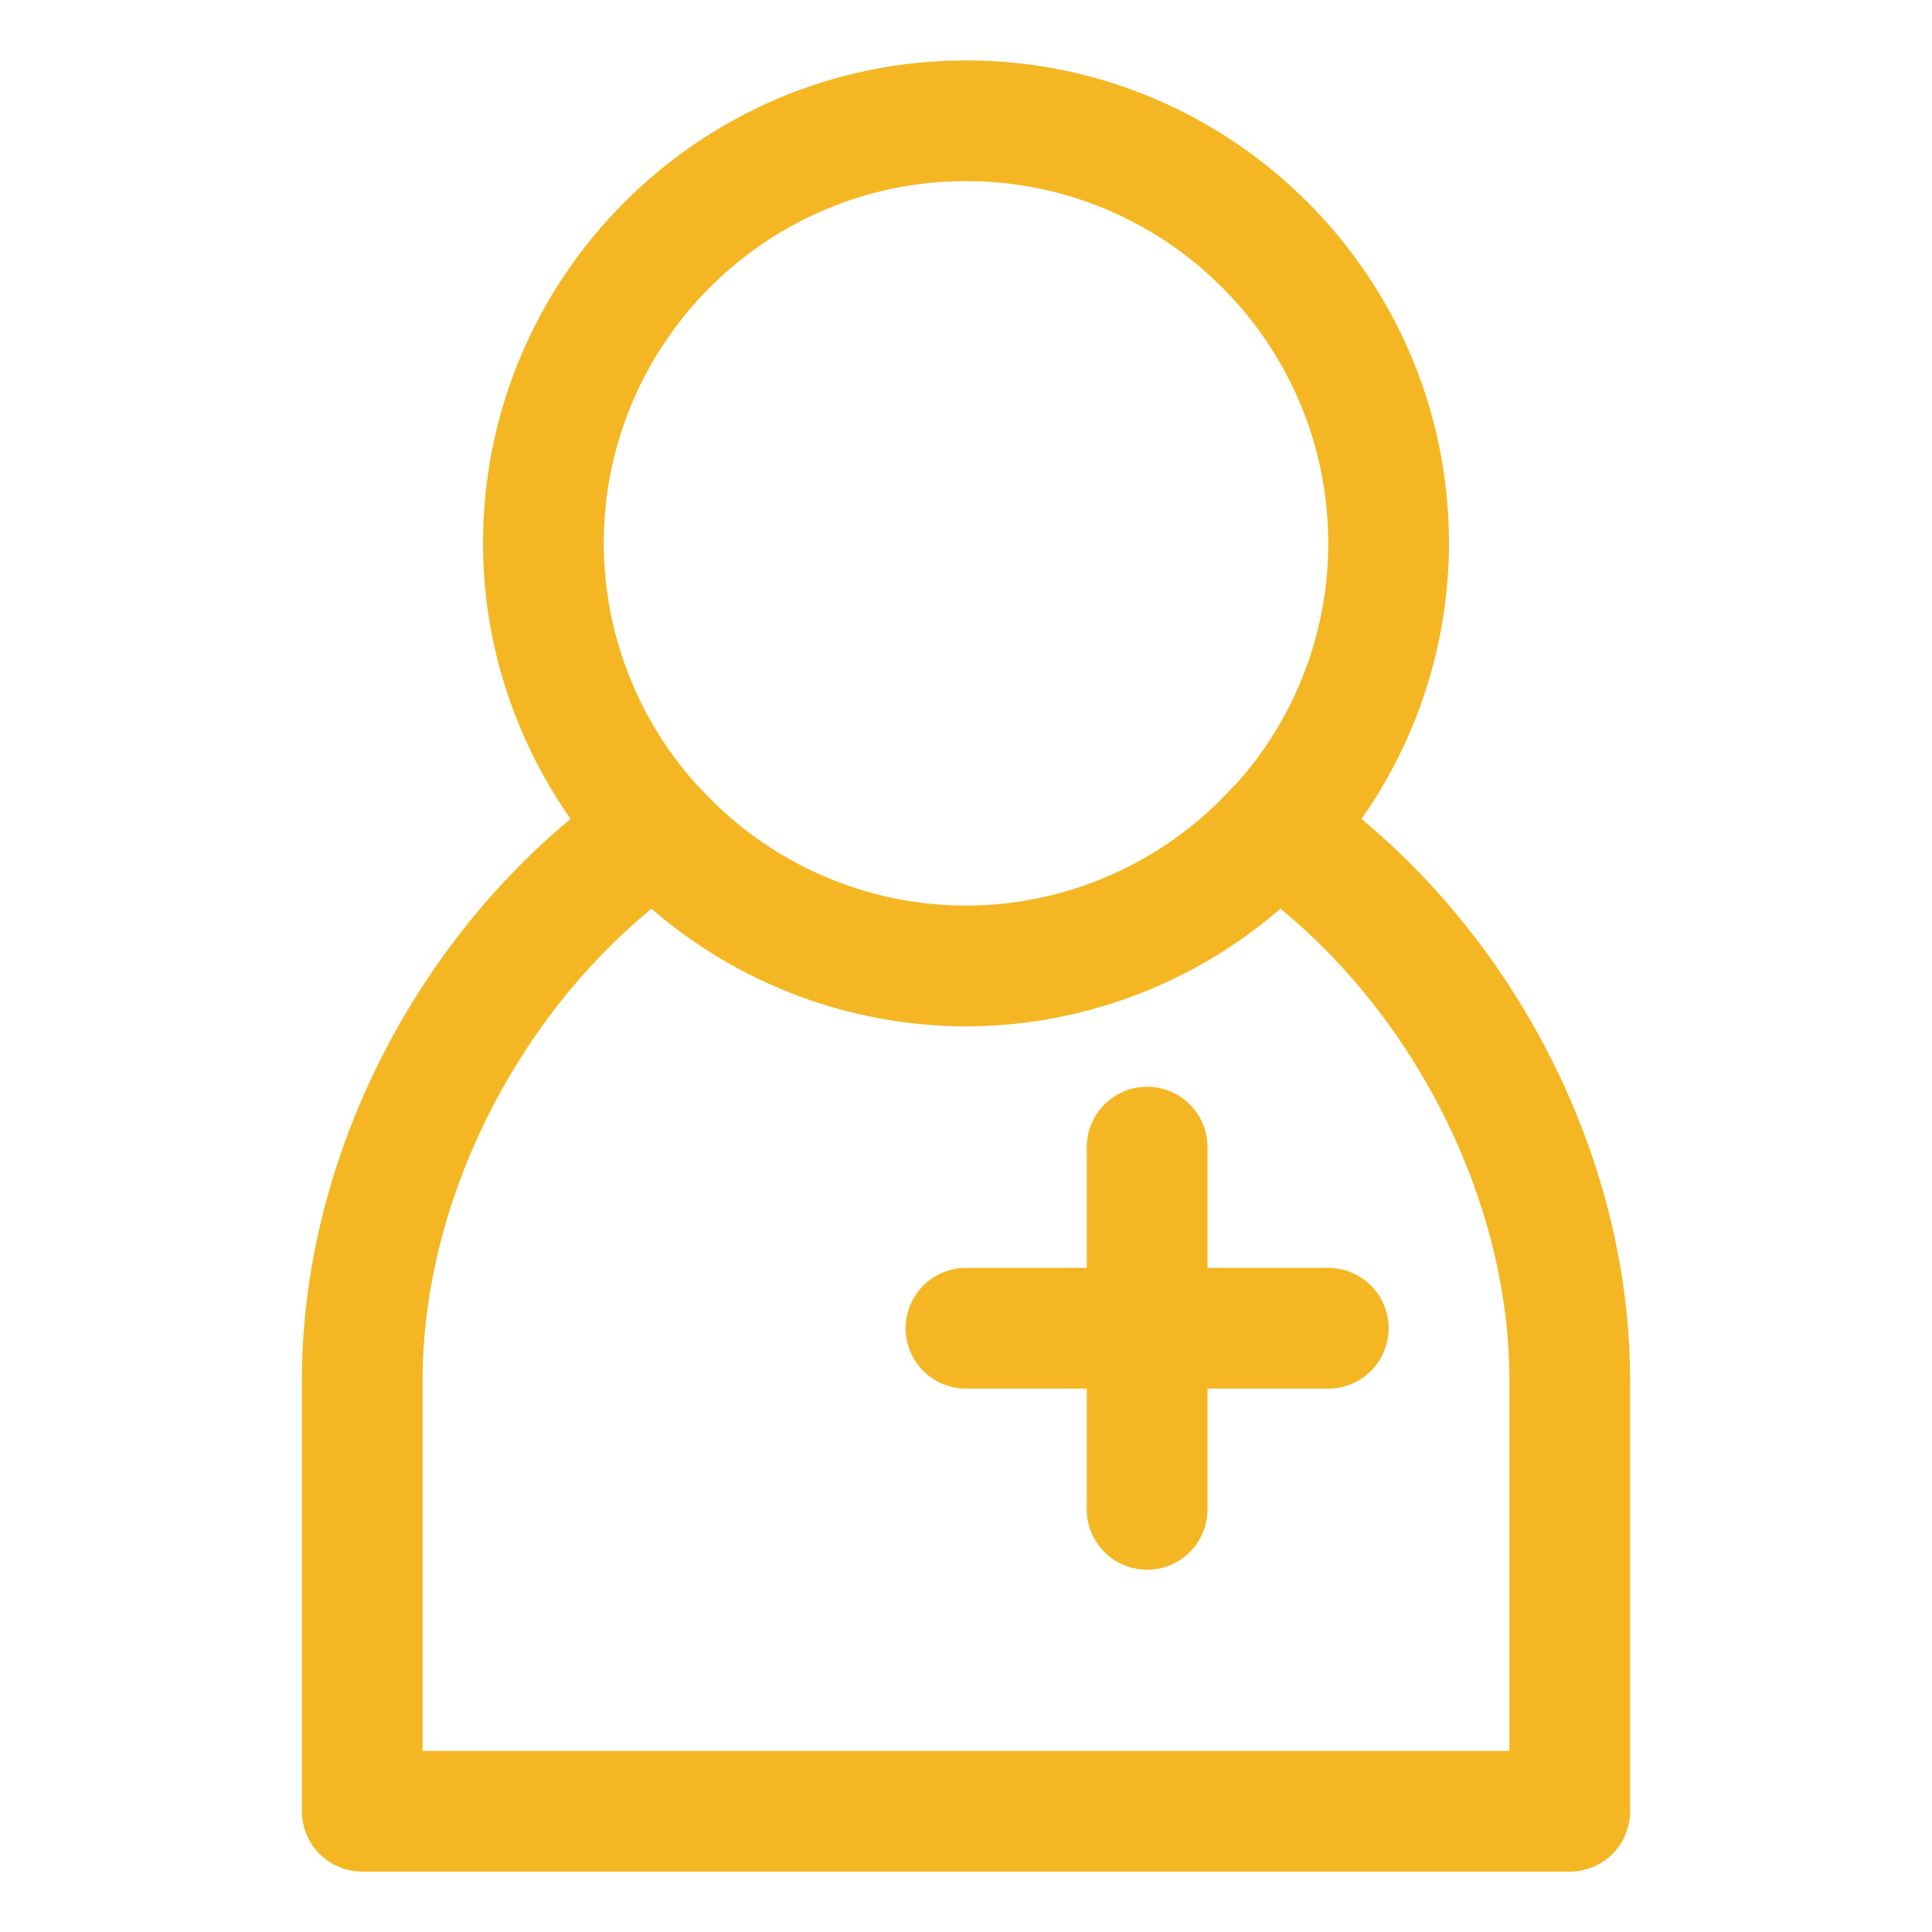
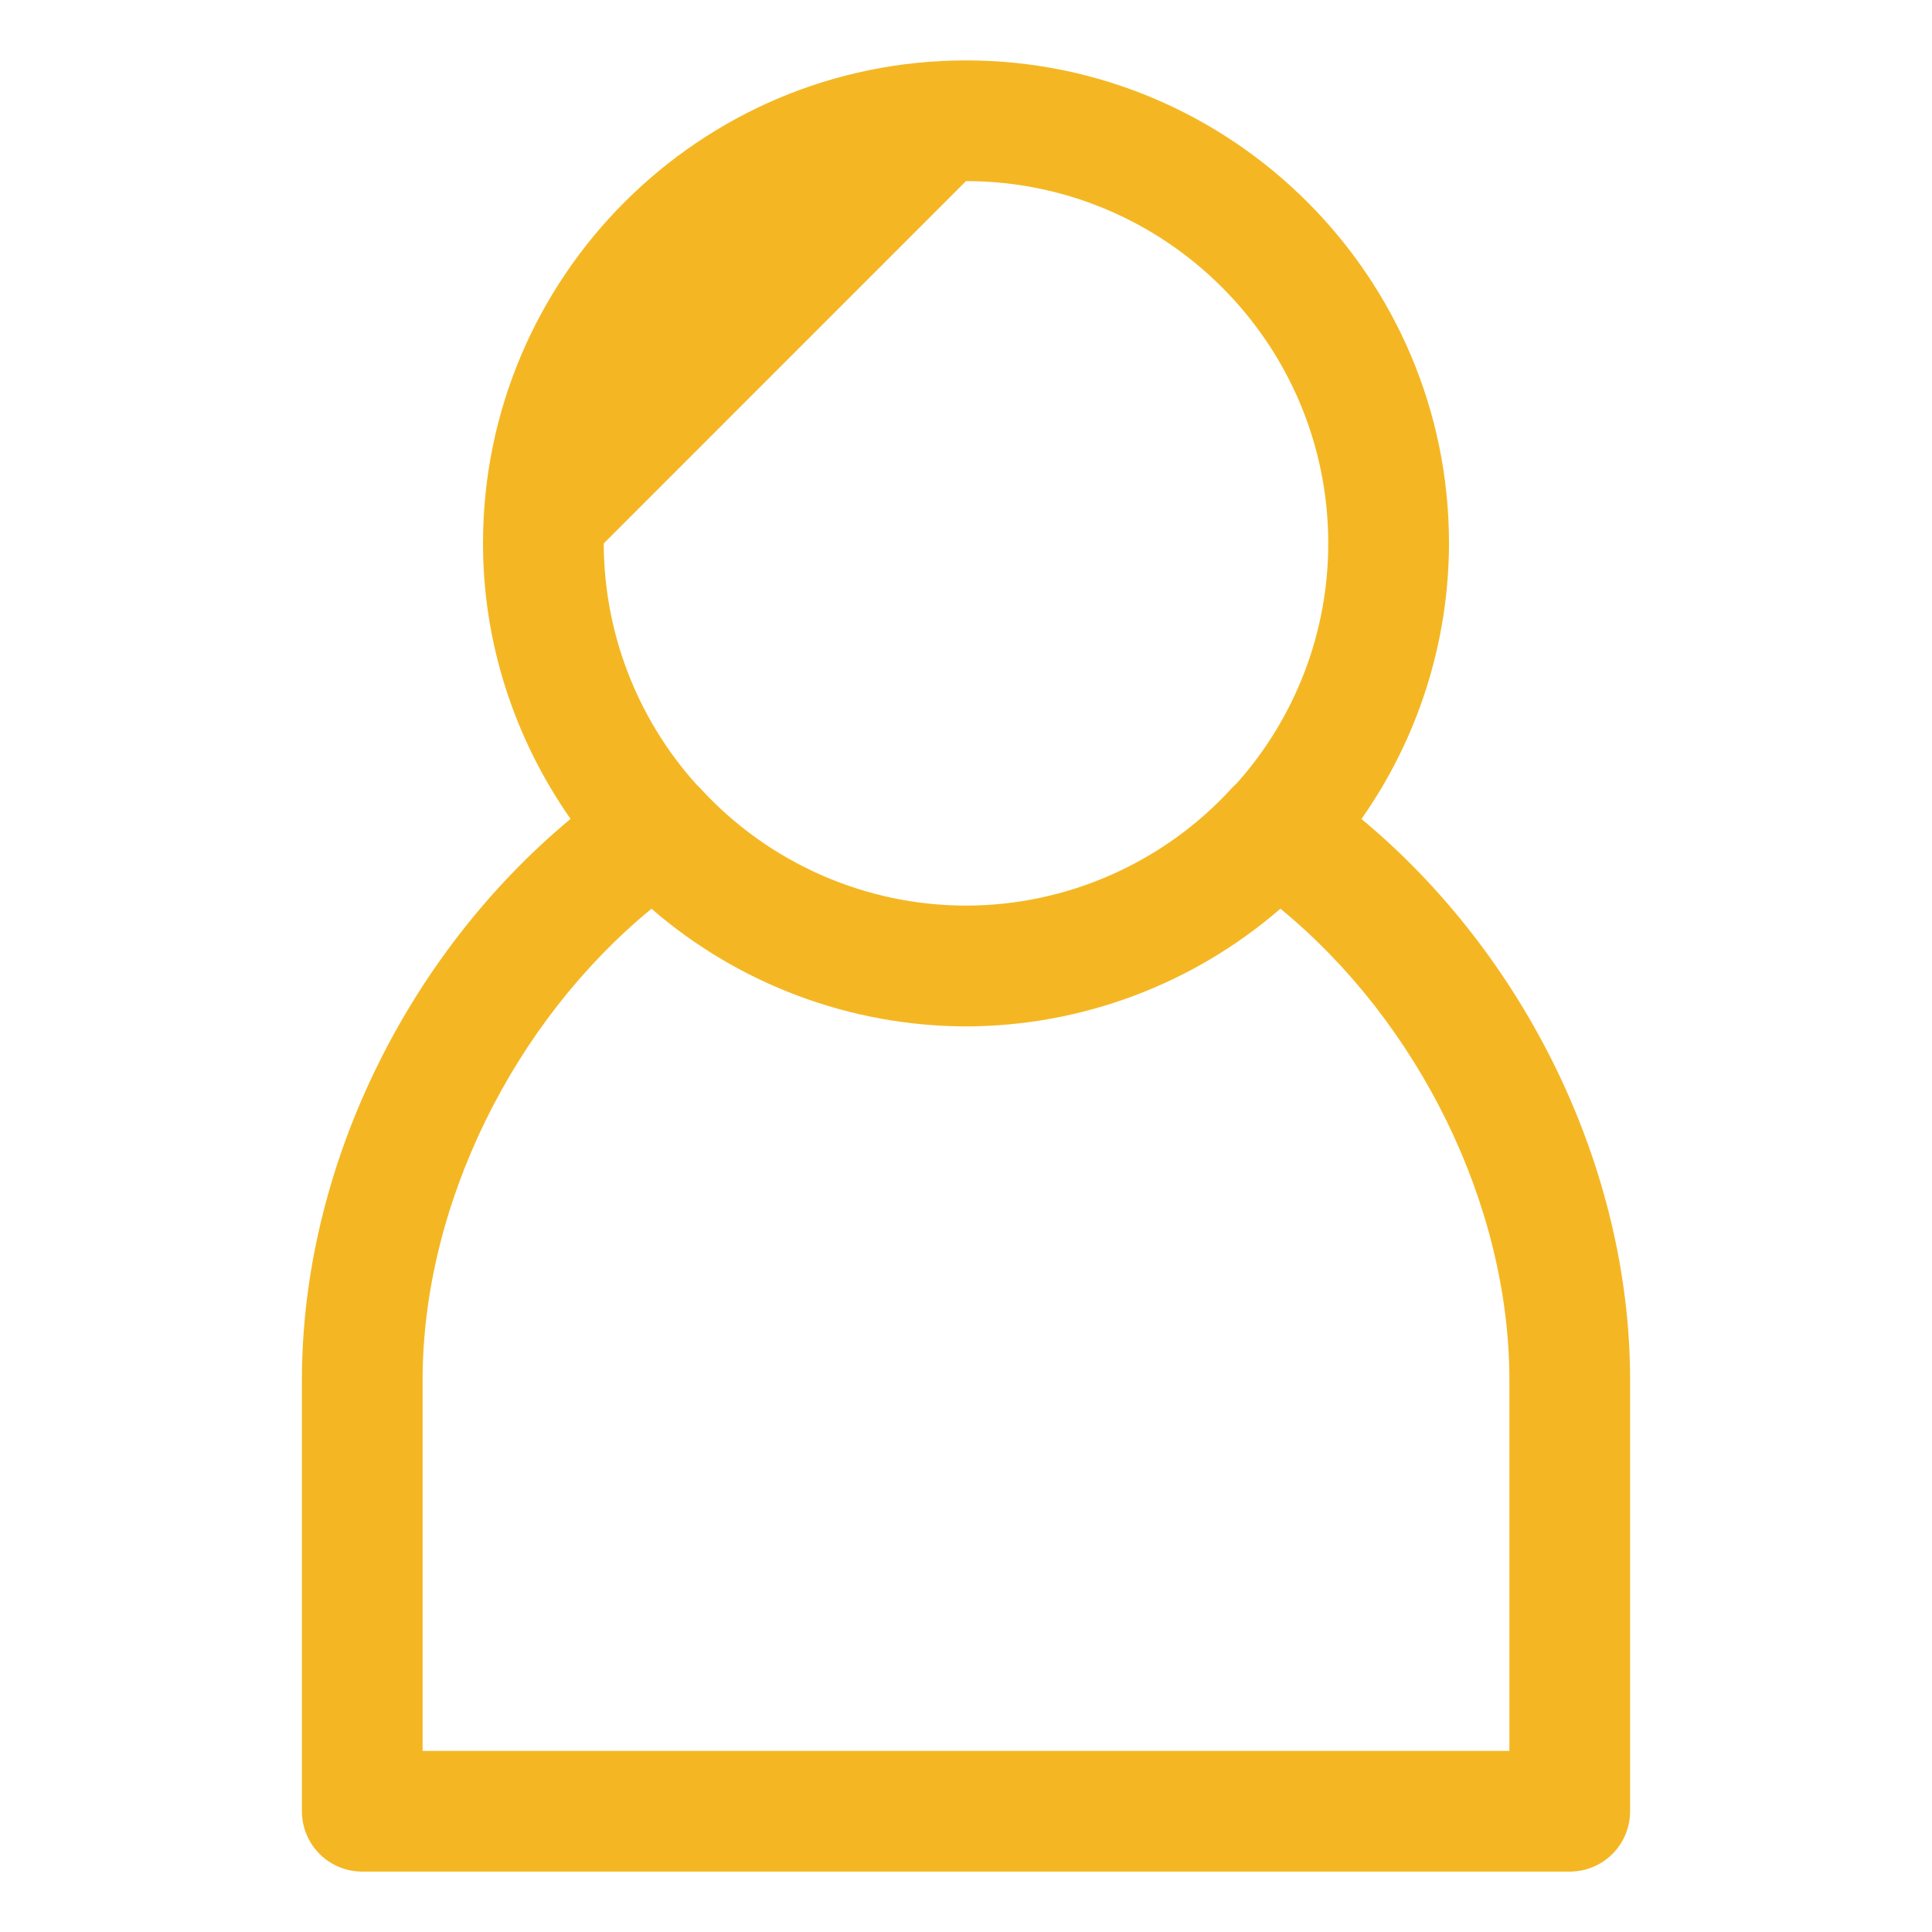
<svg xmlns="http://www.w3.org/2000/svg" width="38" height="38" viewBox="0 0 38 38" fill="none">
-   <path d="M26.778 16.108C27.895 14.521 28.496 12.628 28.5 10.688C28.5 5.449 24.238 1.188 19 1.188C13.762 1.188 9.5 5.449 9.5 10.688C9.5 12.631 10.108 14.512 11.222 16.107C7.988 18.795 5.938 22.988 5.938 27.146V35.625C5.938 35.94 6.063 36.242 6.285 36.465C6.508 36.687 6.81 36.812 7.125 36.812H30.875C31.19 36.812 31.492 36.687 31.715 36.465C31.937 36.242 32.062 35.94 32.062 35.625V27.146C32.062 22.988 30.014 18.796 26.778 16.108ZM19 3.562C22.929 3.562 26.125 6.758 26.125 10.688C26.126 12.417 25.493 14.087 24.347 15.382L24.309 15.422C24.28 15.448 24.253 15.475 24.226 15.504C22.888 16.969 20.982 17.812 19 17.812C17.018 17.812 15.113 16.971 13.773 15.504C13.747 15.476 13.721 15.45 13.693 15.424C12.525 14.123 11.878 12.436 11.875 10.688C11.875 6.758 15.071 3.562 19 3.562ZM29.688 34.438H8.312V27.146C8.312 23.7 10.098 20.101 12.814 17.874C14.532 19.362 16.727 20.183 19 20.188C21.272 20.183 23.467 19.361 25.184 17.873C27.901 20.1 29.688 23.7 29.688 27.146V34.438Z" fill="#F4B723" />
-   <path d="M23.75 24.938V22.562C23.75 22.248 23.625 21.945 23.402 21.723C23.18 21.5 22.877 21.375 22.562 21.375C22.248 21.375 21.945 21.5 21.723 21.723C21.5 21.945 21.375 22.248 21.375 22.562V24.938H19C18.685 24.938 18.383 25.063 18.16 25.285C17.938 25.508 17.812 25.81 17.812 26.125C17.812 26.44 17.938 26.742 18.16 26.965C18.383 27.187 18.685 27.312 19 27.312H21.375V29.688C21.375 30.002 21.5 30.305 21.723 30.527C21.945 30.75 22.248 30.875 22.562 30.875C22.877 30.875 23.18 30.75 23.402 30.527C23.625 30.305 23.75 30.002 23.75 29.688V27.312H26.125C26.44 27.312 26.742 27.187 26.965 26.965C27.187 26.742 27.312 26.44 27.312 26.125C27.312 25.81 27.187 25.508 26.965 25.285C26.742 25.063 26.44 24.938 26.125 24.938H23.75Z" fill="#F4B723" />
+   <path d="M26.778 16.108C27.895 14.521 28.496 12.628 28.5 10.688C28.5 5.449 24.238 1.188 19 1.188C13.762 1.188 9.5 5.449 9.5 10.688C9.5 12.631 10.108 14.512 11.222 16.107C7.988 18.795 5.938 22.988 5.938 27.146V35.625C5.938 35.94 6.063 36.242 6.285 36.465C6.508 36.687 6.81 36.812 7.125 36.812H30.875C31.19 36.812 31.492 36.687 31.715 36.465C31.937 36.242 32.062 35.94 32.062 35.625V27.146C32.062 22.988 30.014 18.796 26.778 16.108ZM19 3.562C22.929 3.562 26.125 6.758 26.125 10.688C26.126 12.417 25.493 14.087 24.347 15.382L24.309 15.422C24.28 15.448 24.253 15.475 24.226 15.504C22.888 16.969 20.982 17.812 19 17.812C17.018 17.812 15.113 16.971 13.773 15.504C13.747 15.476 13.721 15.45 13.693 15.424C12.525 14.123 11.878 12.436 11.875 10.688ZM29.688 34.438H8.312V27.146C8.312 23.7 10.098 20.101 12.814 17.874C14.532 19.362 16.727 20.183 19 20.188C21.272 20.183 23.467 19.361 25.184 17.873C27.901 20.1 29.688 23.7 29.688 27.146V34.438Z" fill="#F4B723" />
</svg>